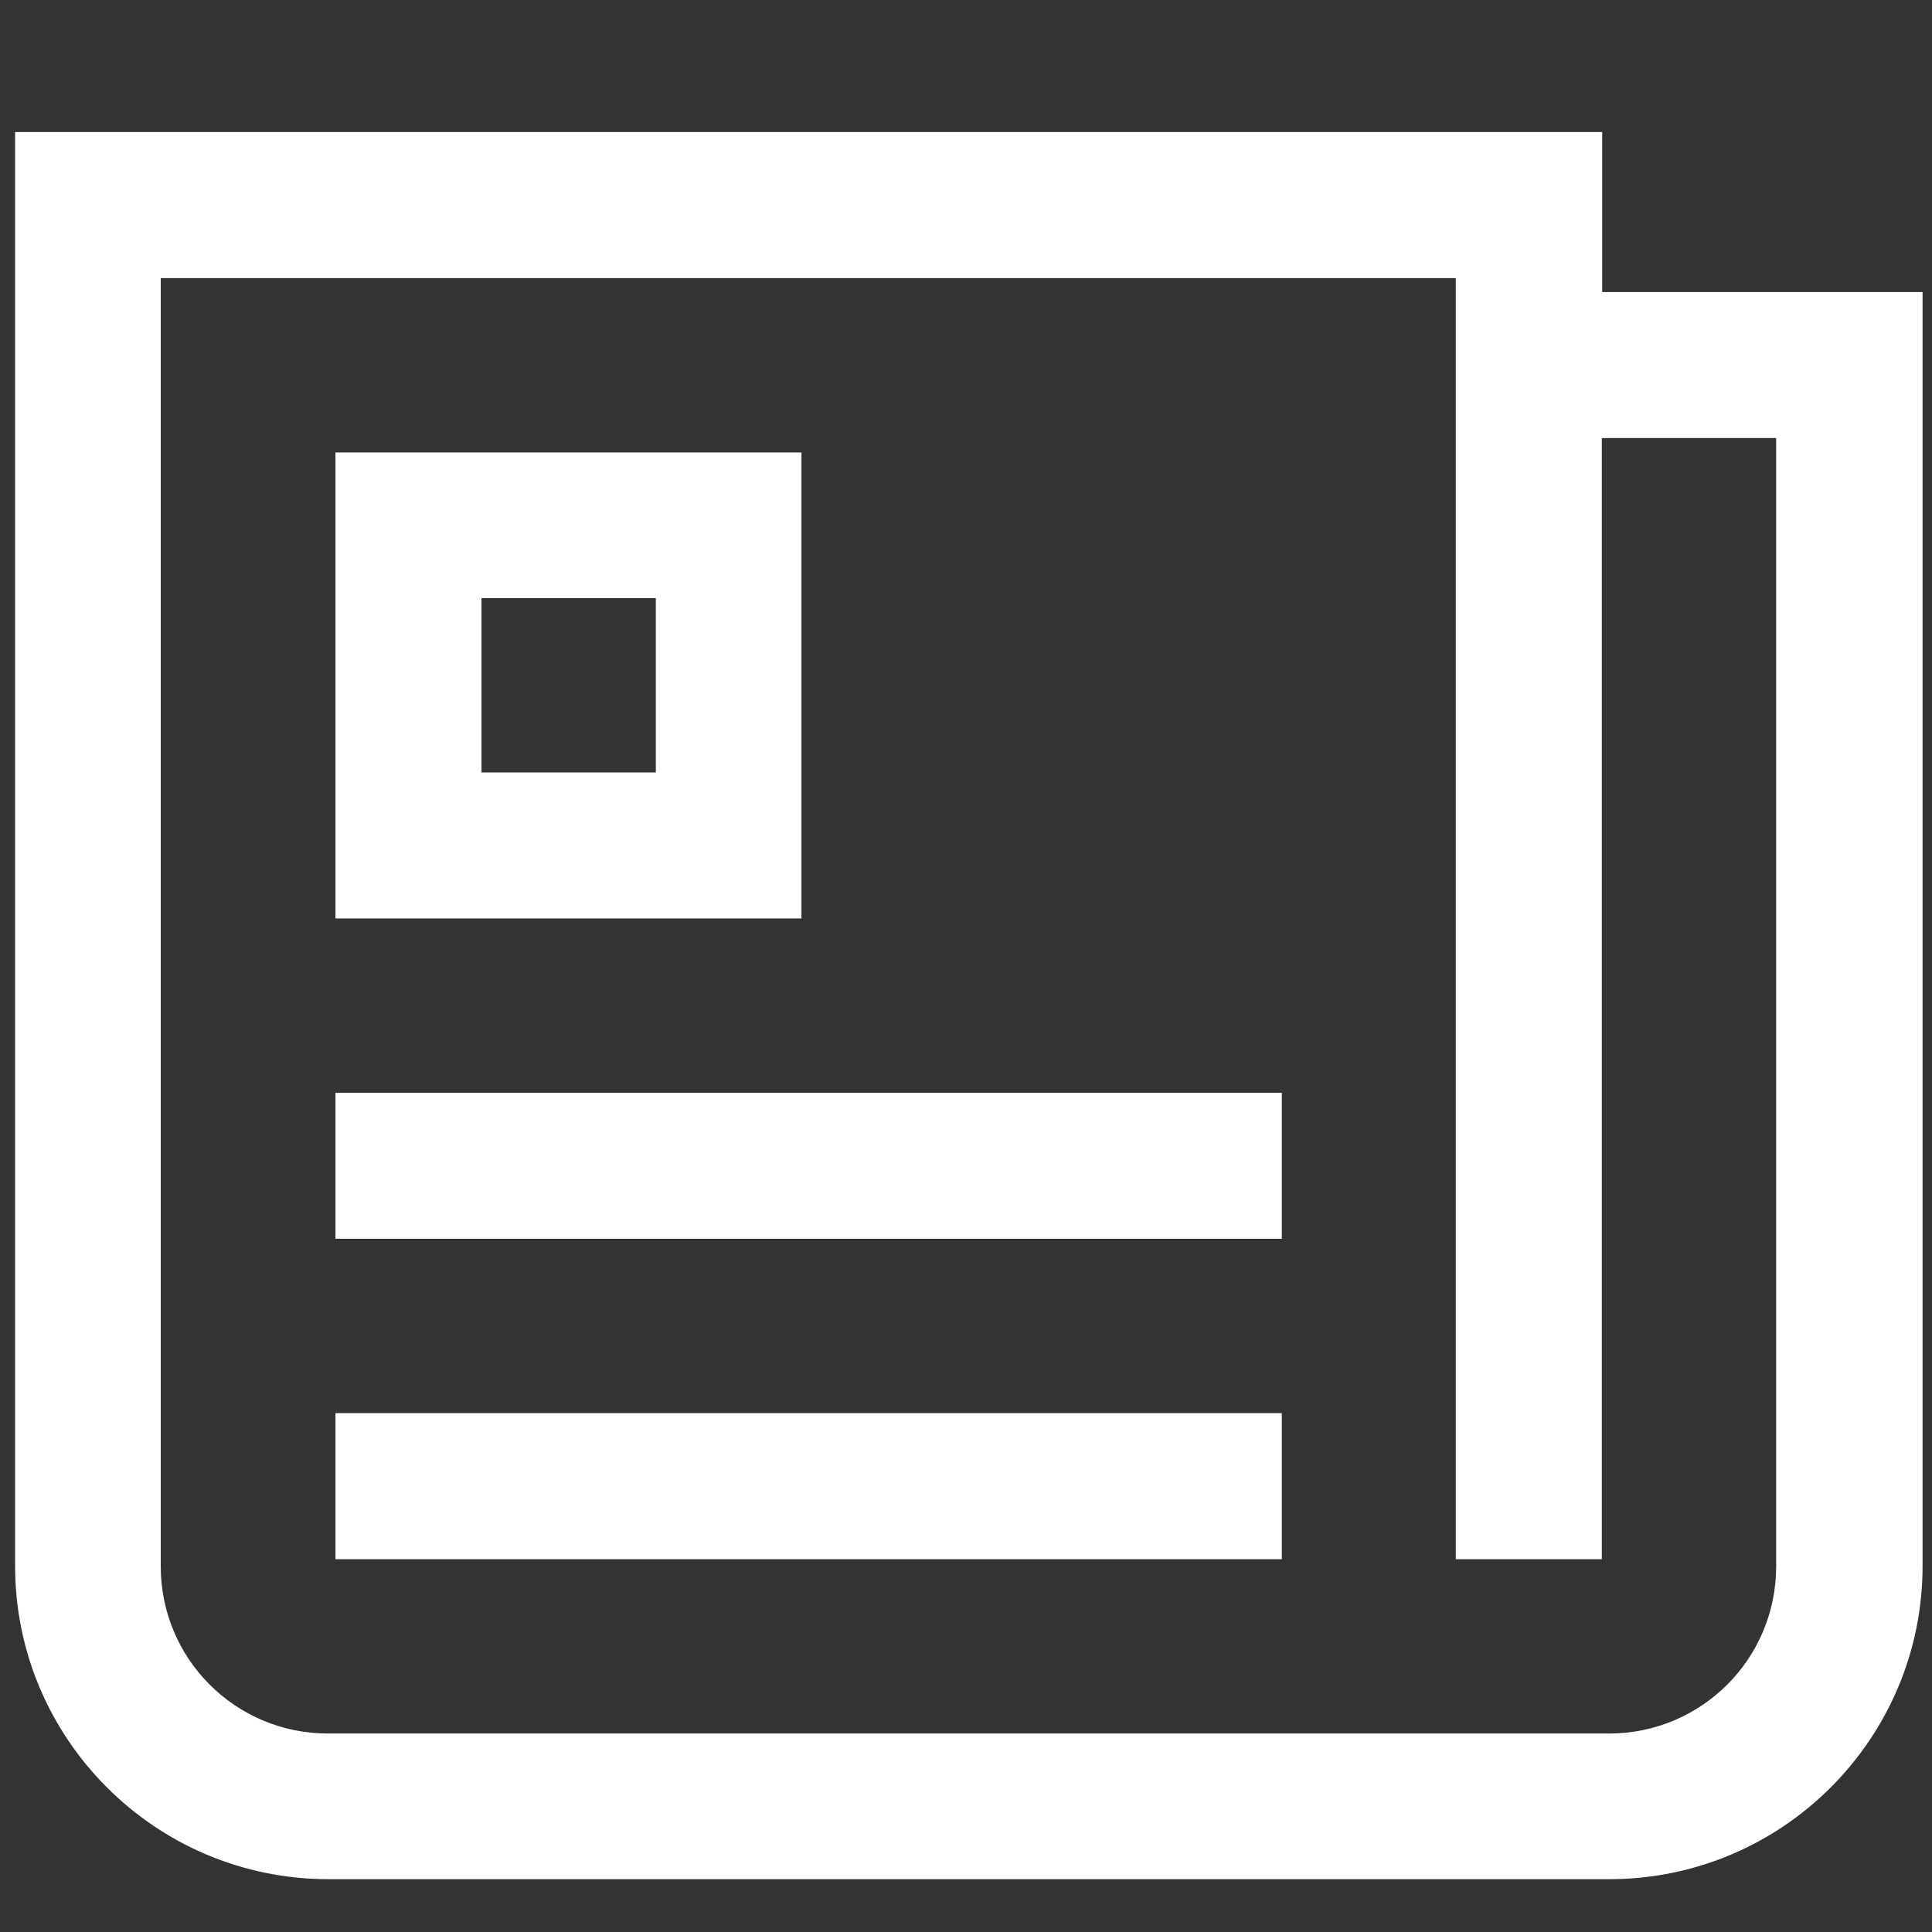
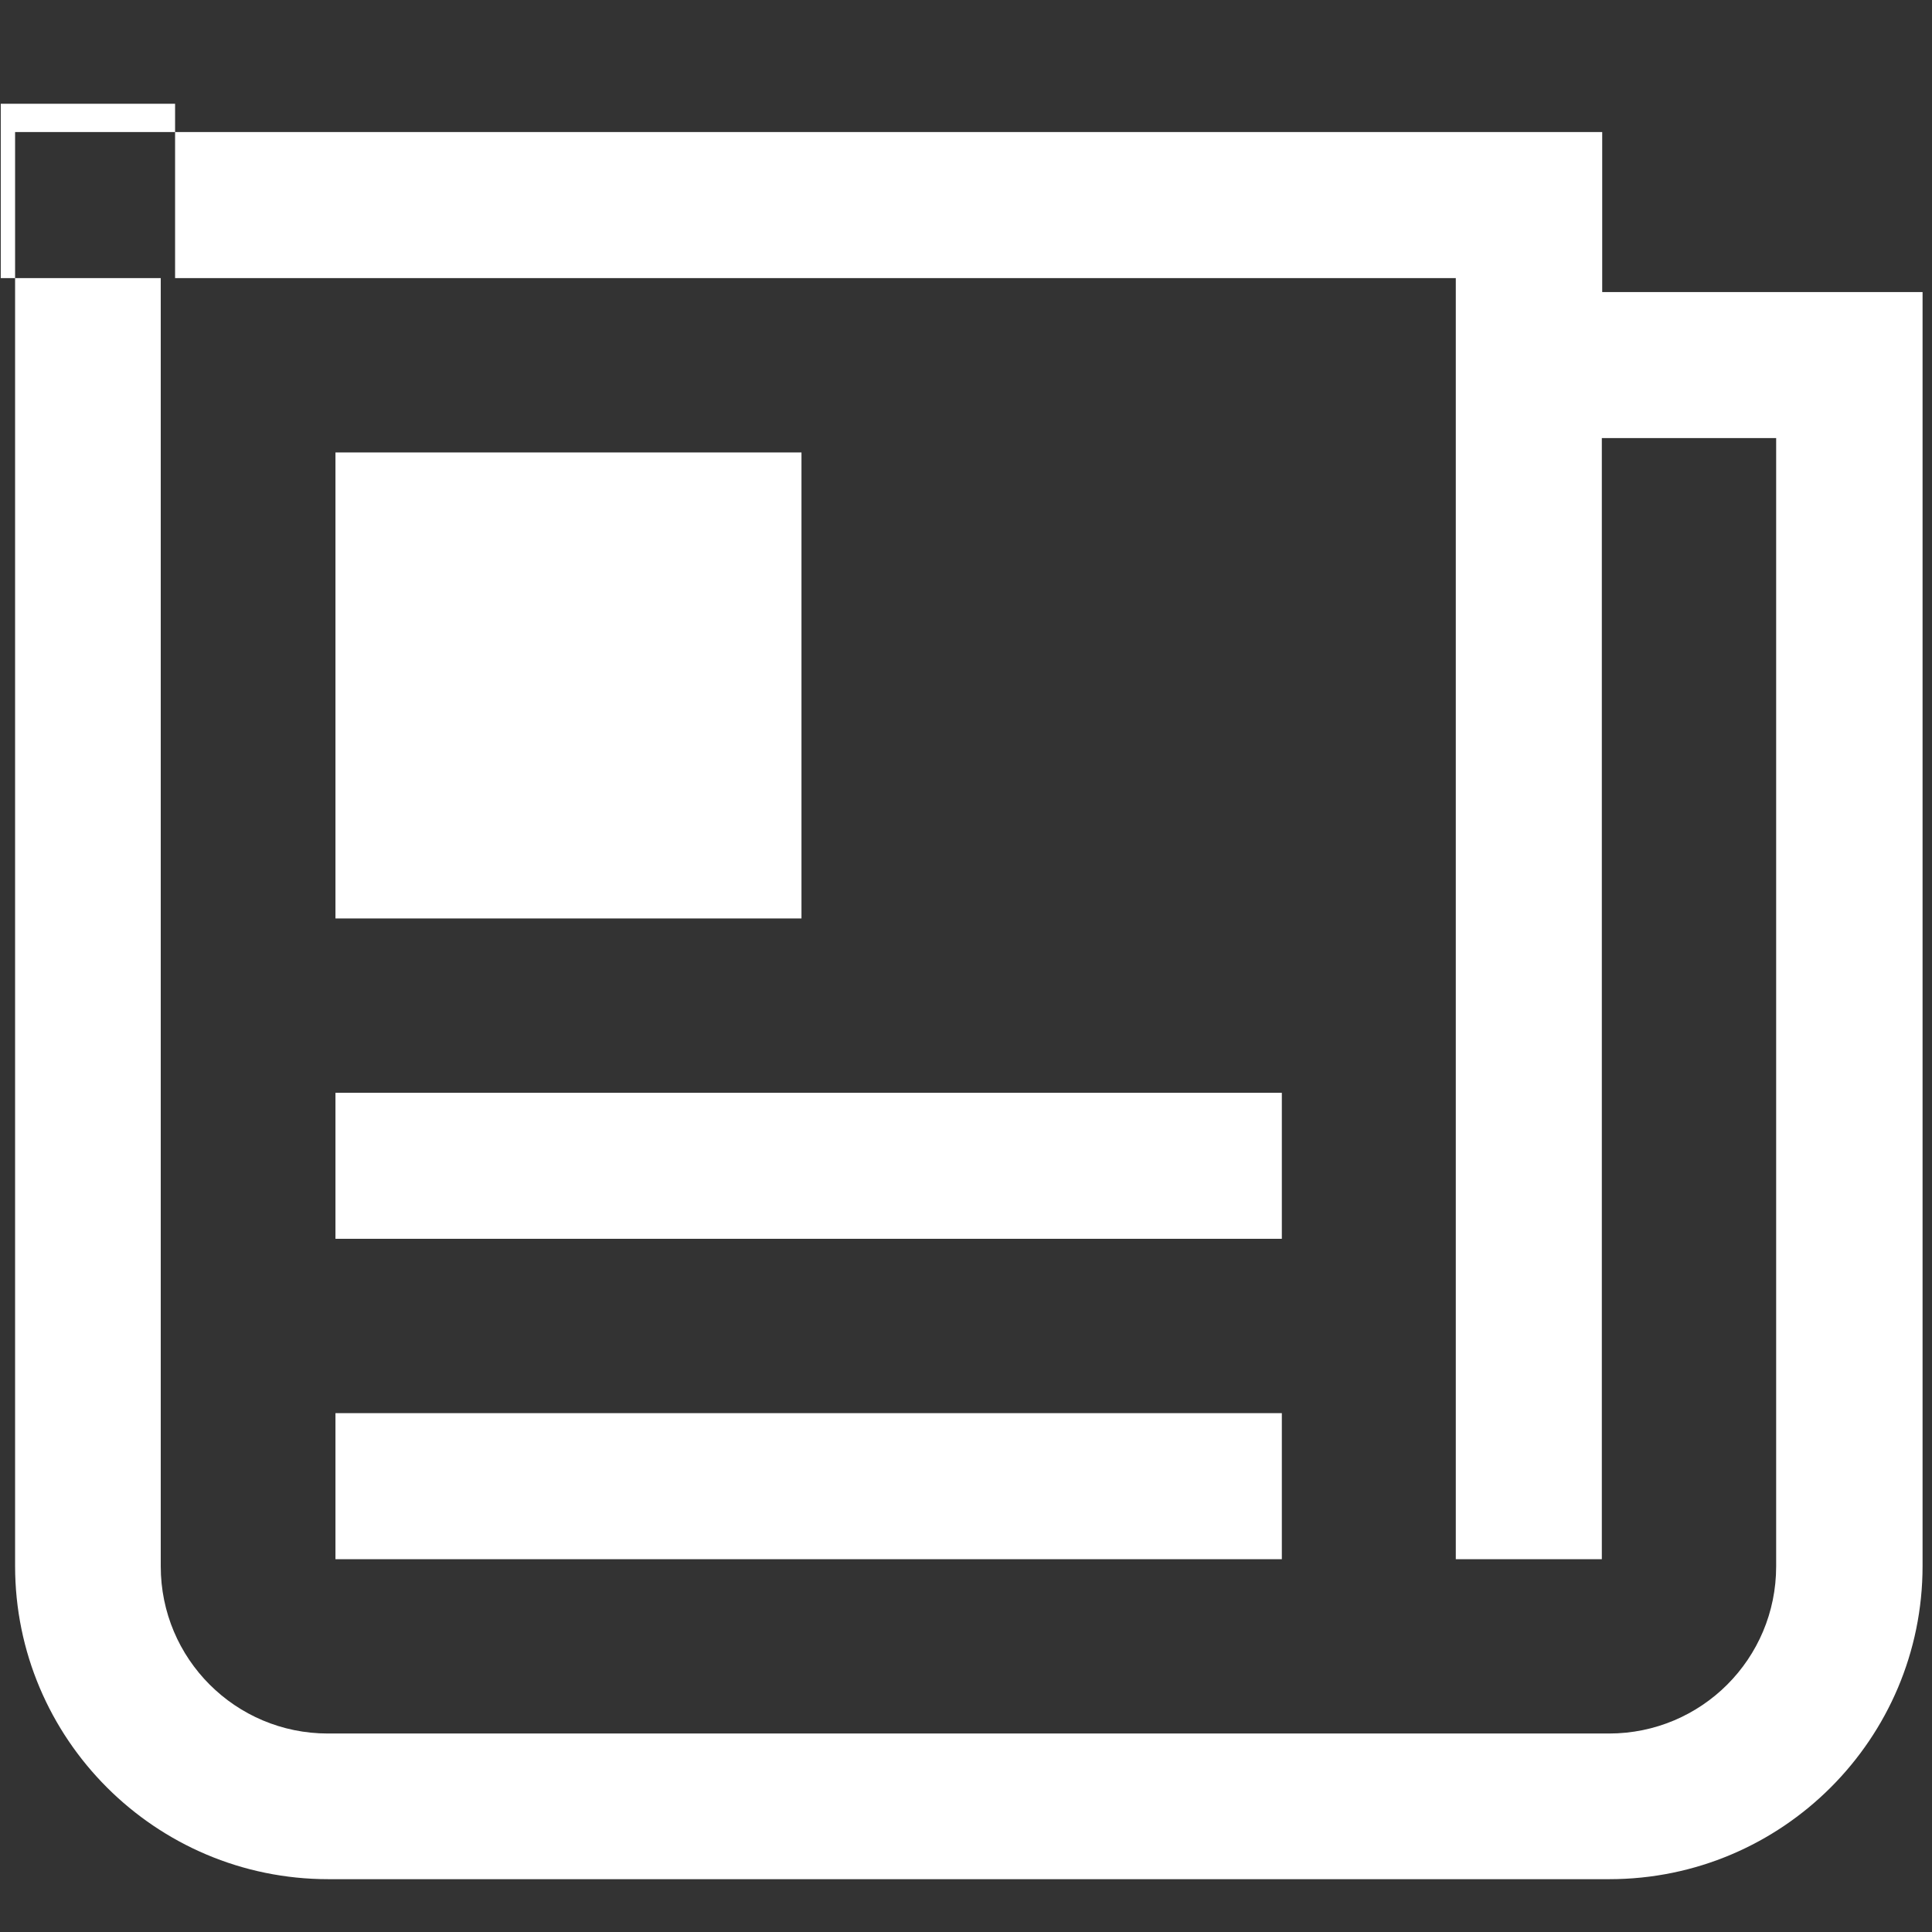
<svg xmlns="http://www.w3.org/2000/svg" version="1.1" viewBox="0 0 512 512">
  <rect x="0" y="0" width="512" height="512" fill="#333333" stroke="none" />
  <defs>
    <style>
      .cls-1 {
        fill: white;
      }
    </style>
  </defs>
  <g>
    <g id="Layer_1">
-       <path class="cls-1" d="M424.6,75.5v1.9h84.9v337.6c0,45.8-37.2,83-83,83H87c-45.8,0-83-37.2-83-83V35h420.6v40.5ZM44.5,73.7h-1.9v341.4c0,24.5,19.8,44.3,44.3,44.3h339.5c24.5,0,44.3-19.8,44.3-44.3V116.1h-46.2v297.1h-38.7V73.7H44.5ZM171.9,204.7h1.9v-46.2h-46.2v46.2h44.3ZM88.9,119.9h123.5v123.5h-123.5v-123.5ZM339.7,289.6v38.7H88.9v-38.7h250.8ZM339.7,374.5v38.7H88.9v-38.7h250.8Z" />
+       <path class="cls-1" d="M424.6,75.5v1.9h84.9v337.6c0,45.8-37.2,83-83,83H87c-45.8,0-83-37.2-83-83V35h420.6v40.5ZM44.5,73.7h-1.9v341.4c0,24.5,19.8,44.3,44.3,44.3h339.5c24.5,0,44.3-19.8,44.3-44.3V116.1h-46.2v297.1h-38.7V73.7H44.5Zh1.9v-46.2h-46.2v46.2h44.3ZM88.9,119.9h123.5v123.5h-123.5v-123.5ZM339.7,289.6v38.7H88.9v-38.7h250.8ZM339.7,374.5v38.7H88.9v-38.7h250.8Z" />
    </g>
  </g>
</svg>